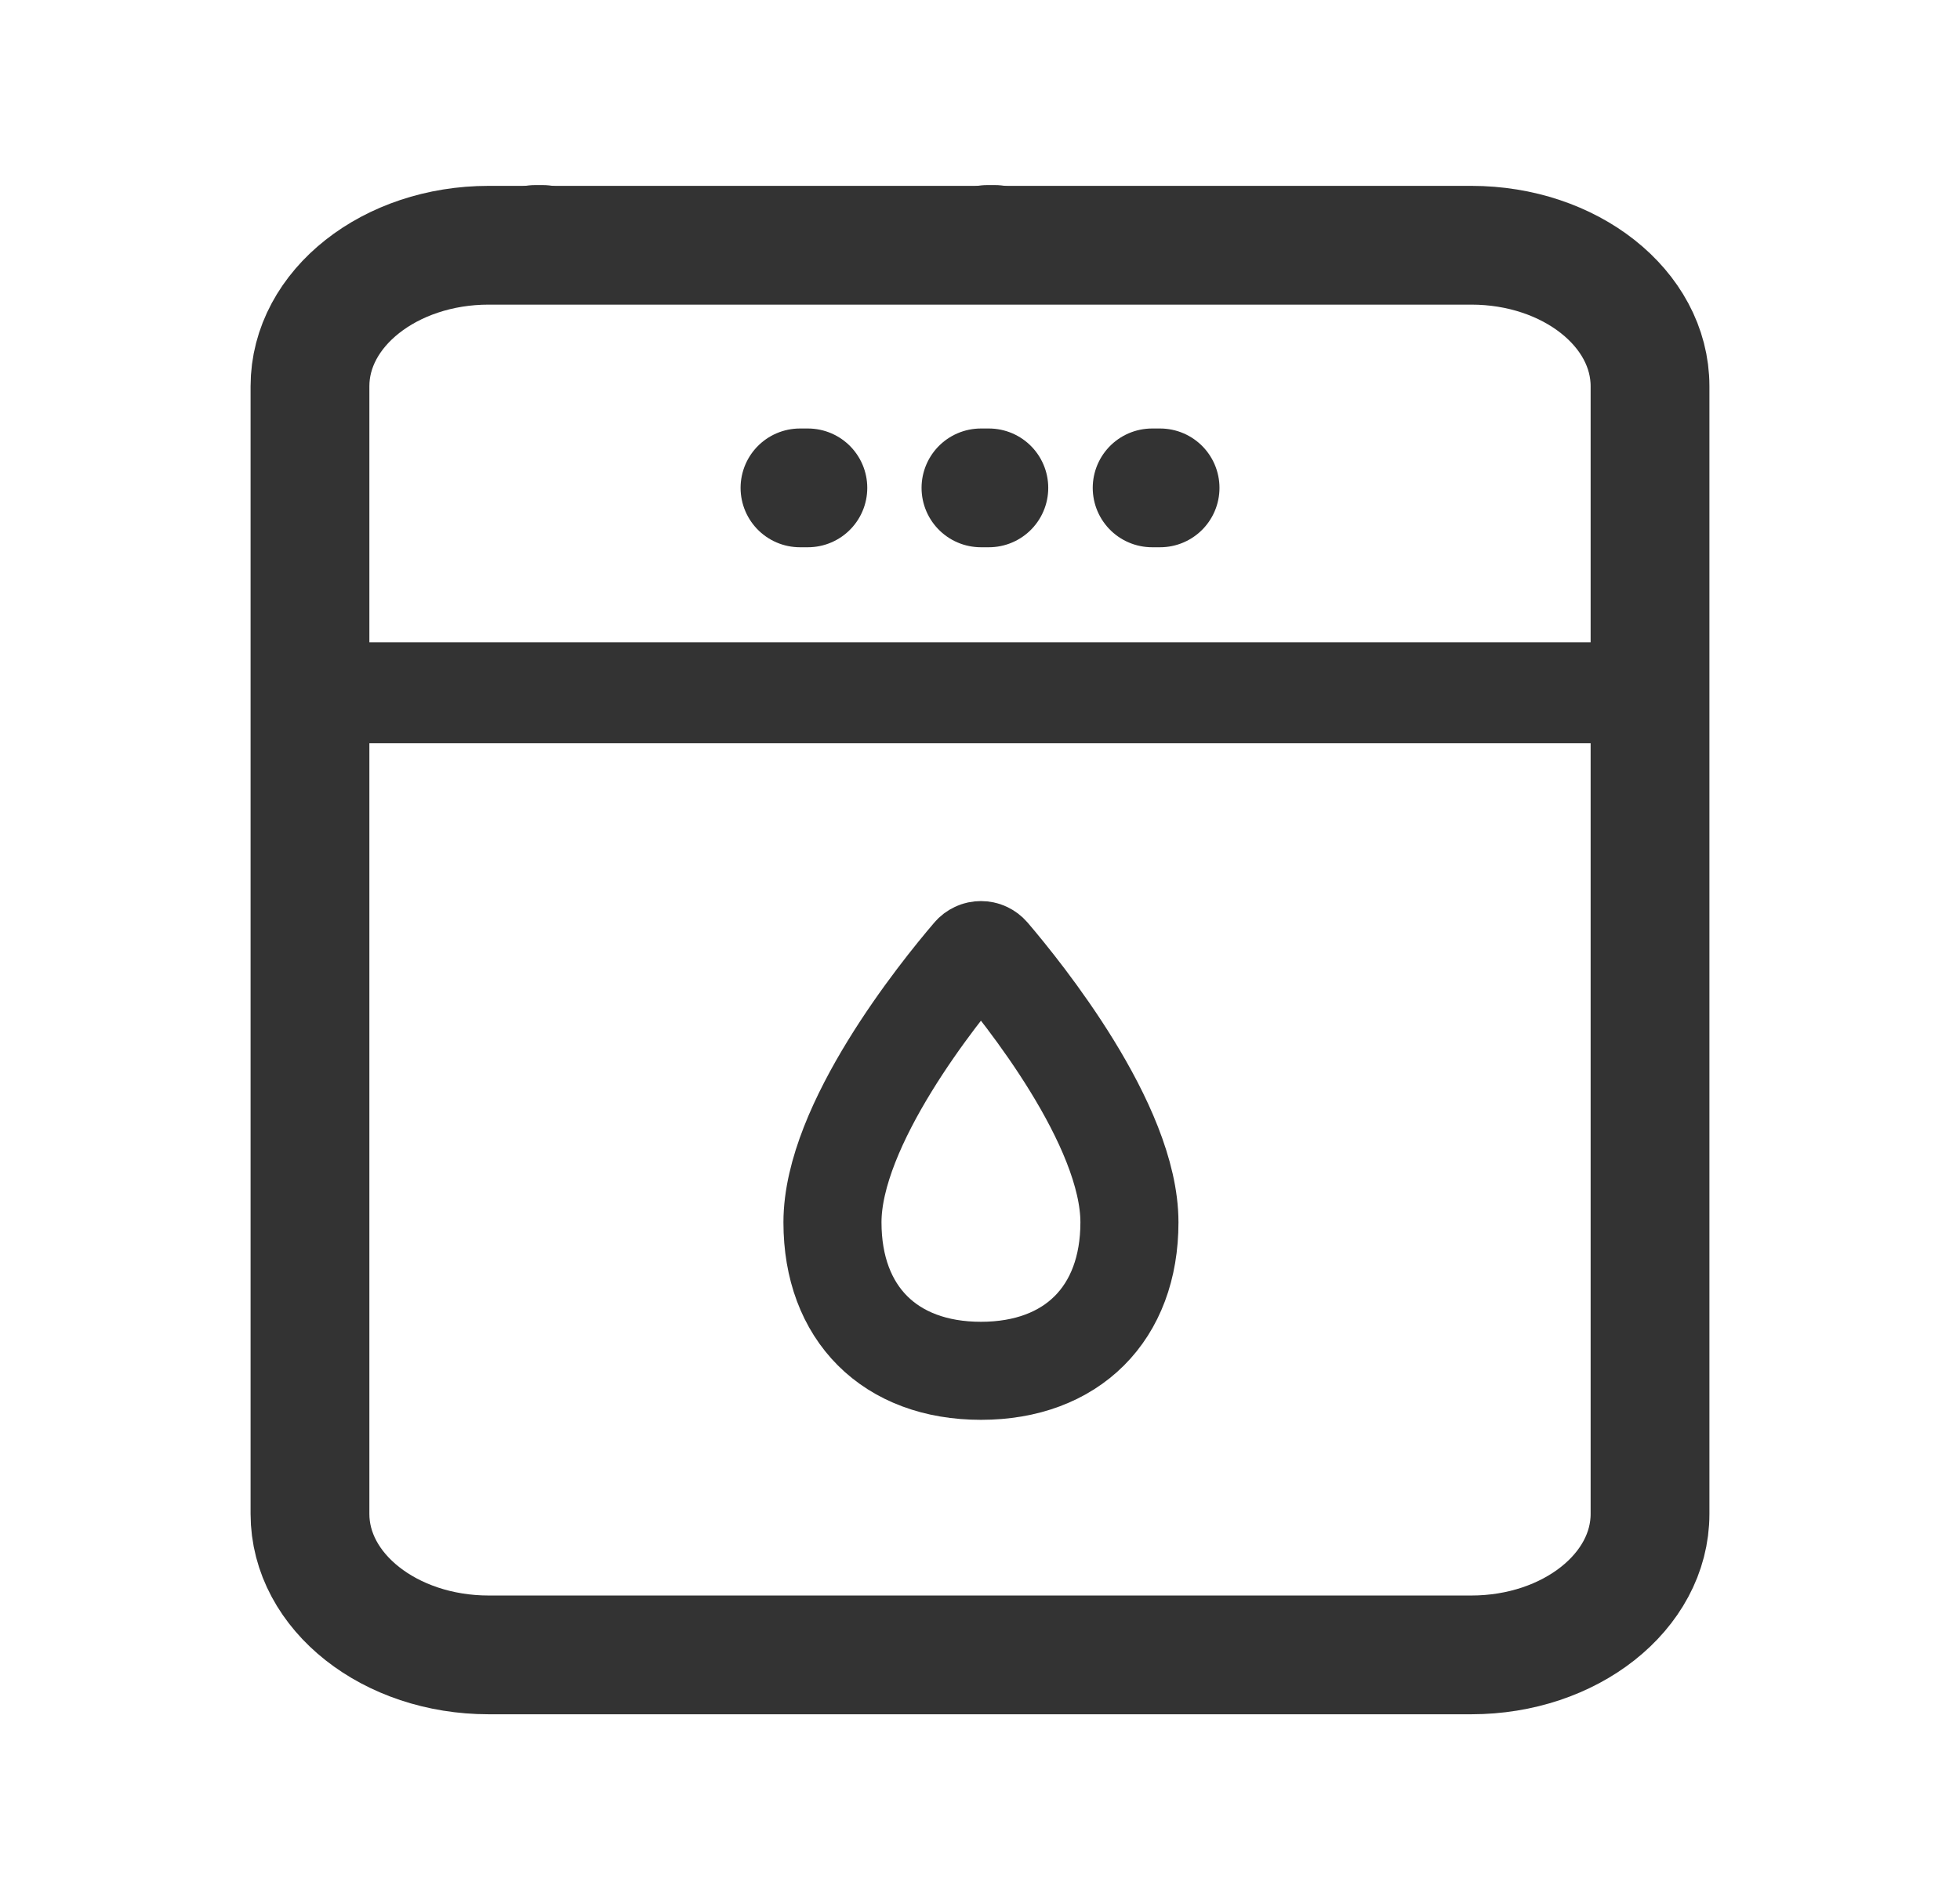
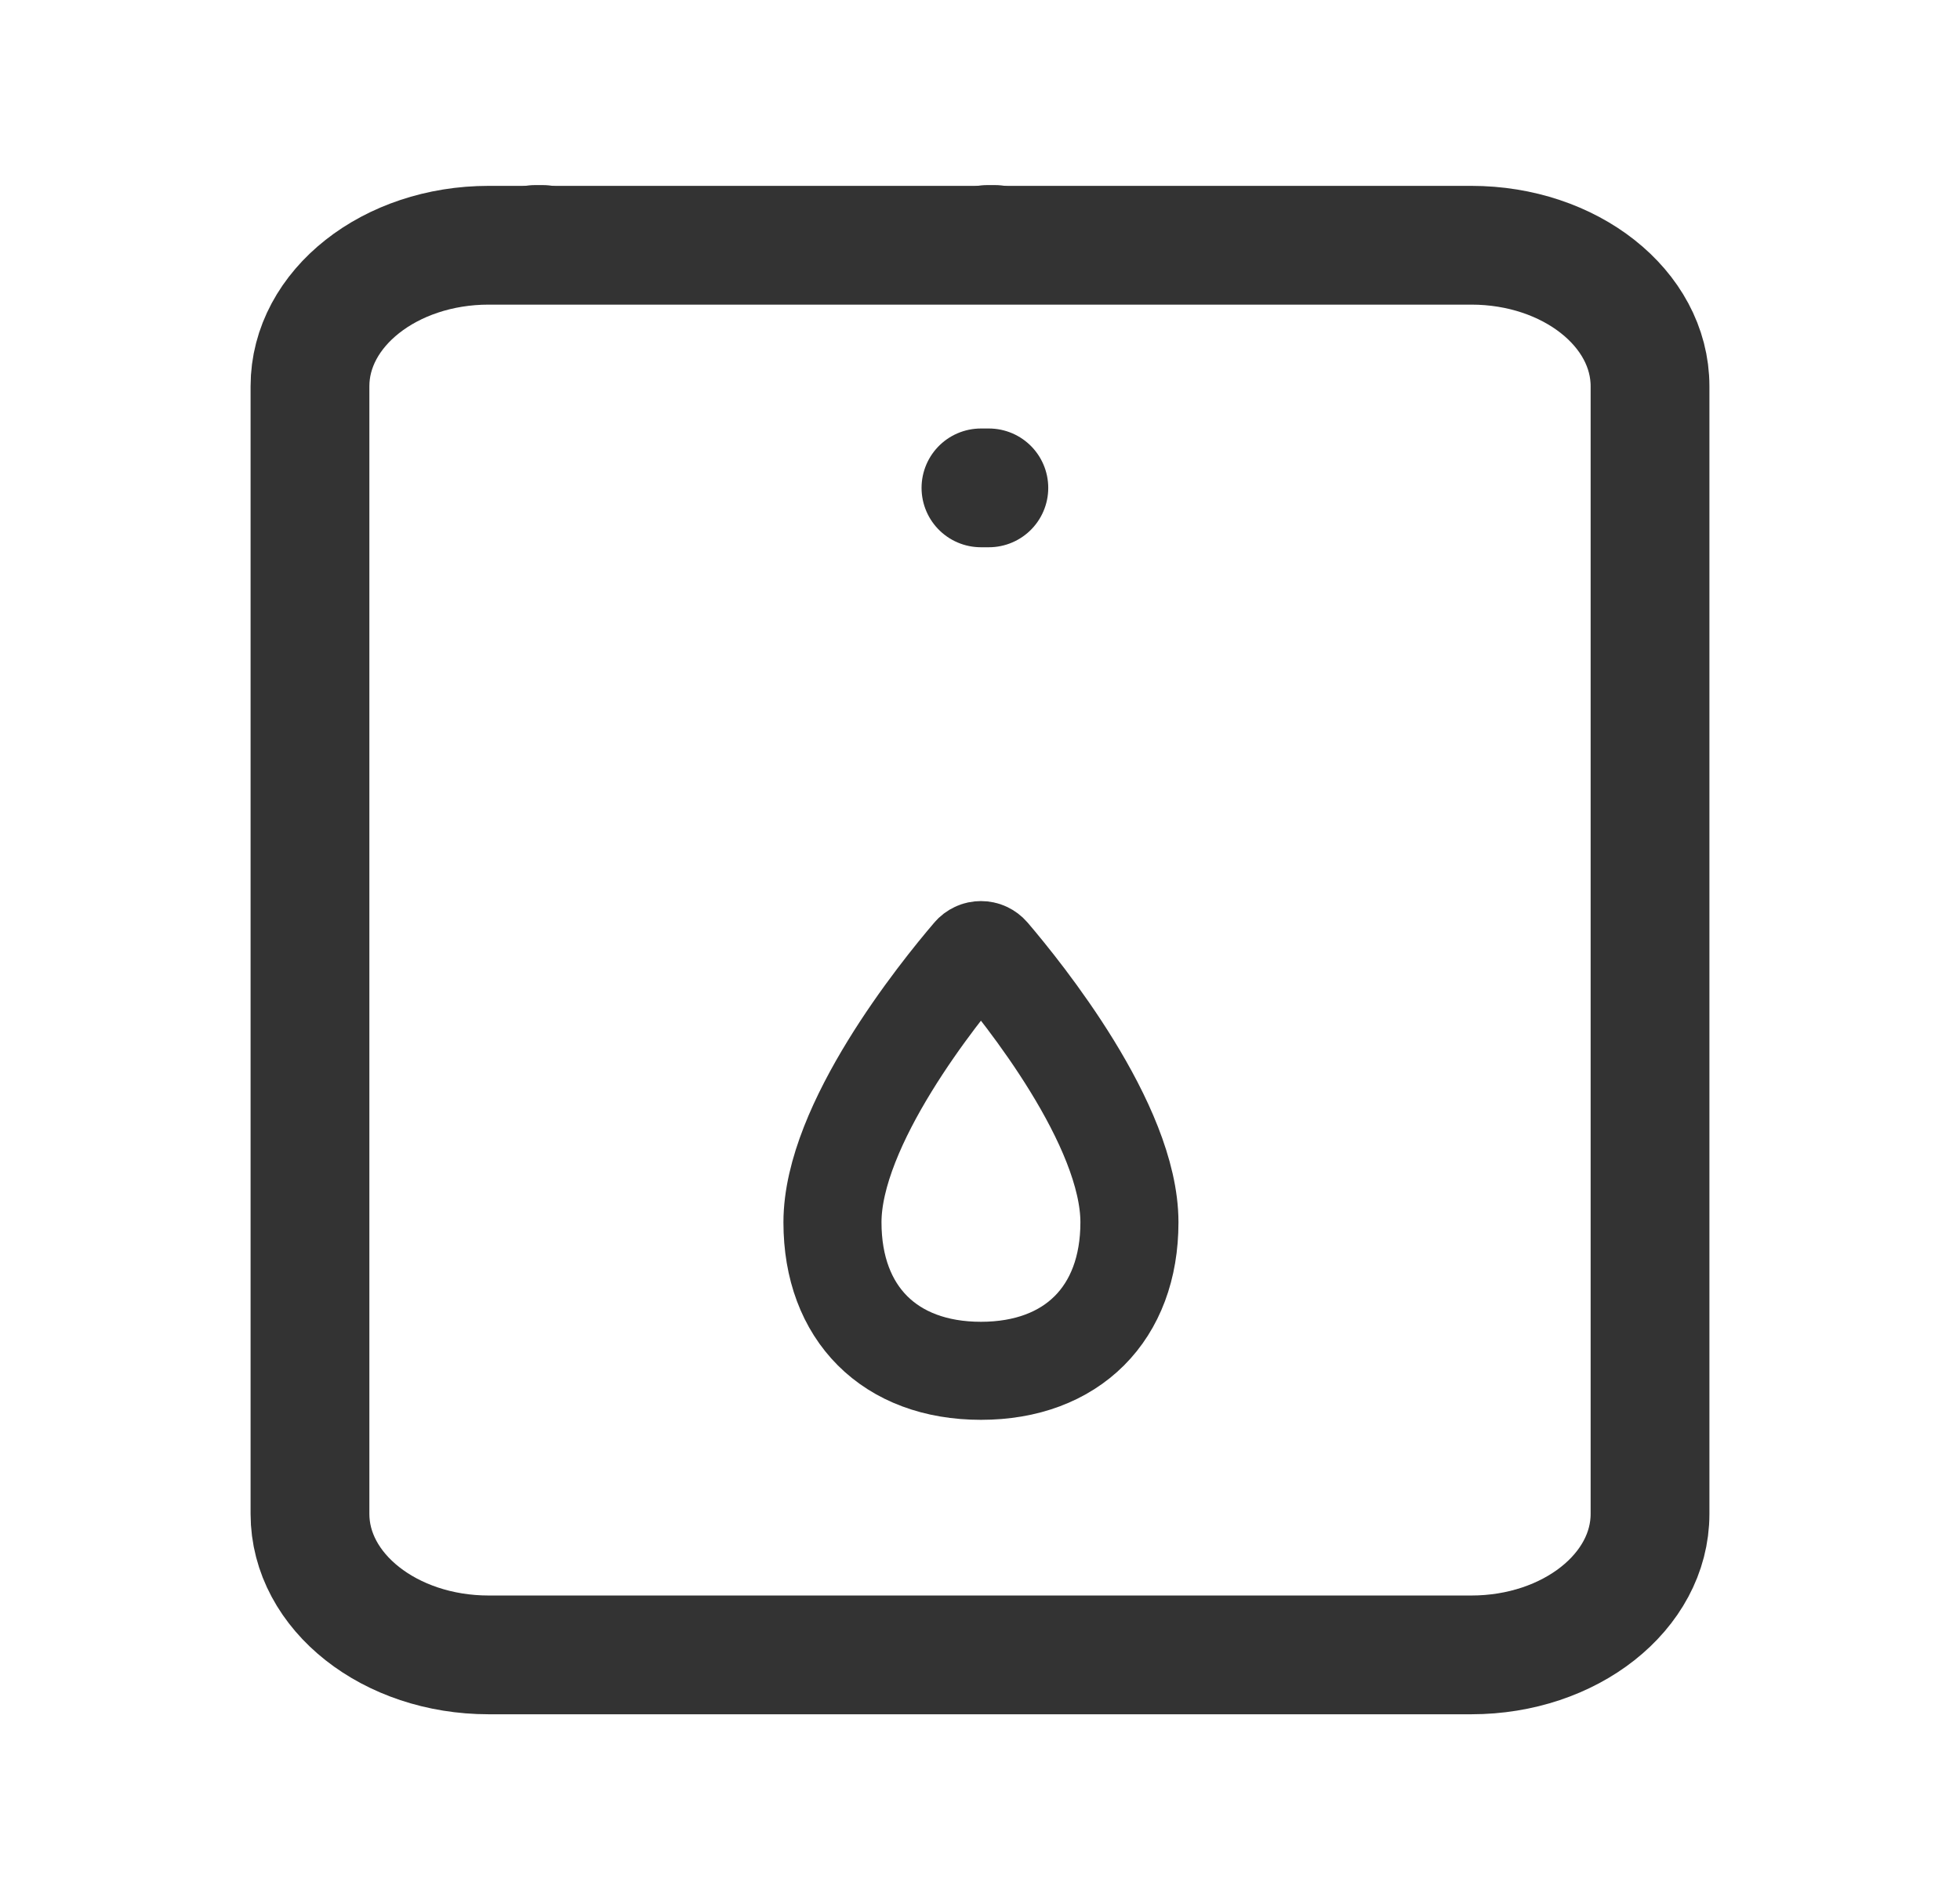
<svg xmlns="http://www.w3.org/2000/svg" width="33" height="32" viewBox="0 0 33 32" fill="none">
  <g opacity="0.8">
    <path d="M27.781 25.495V6.504C27.781 5.193 26.434 4.13 24.773 4.13H8.227C6.566 4.13 5.219 5.193 5.219 6.504V25.495C5.219 26.806 6.566 27.869 8.227 27.869H24.773C26.434 27.869 27.781 26.806 27.781 25.495Z" stroke="black" stroke-width="2" stroke-linecap="round" stroke-linejoin="round" />
-     <path d="M27.781 11.666L5.219 11.666" stroke="black" stroke-width="1.7" stroke-linecap="round" stroke-linejoin="round" />
    <path d="M9.008 4.117H9.141" stroke="black" stroke-width="2" stroke-linecap="round" stroke-linejoin="round" />
    <path d="M16.516 8.216H16.649" stroke="black" stroke-width="2" stroke-linecap="round" stroke-linejoin="round" />
-     <path d="M13.469 8.216H13.602" stroke="black" stroke-width="2" stroke-linecap="round" stroke-linejoin="round" />
-     <path d="M19.398 8.216H19.532" stroke="black" stroke-width="2" stroke-linecap="round" stroke-linejoin="round" />
    <path d="M16.621 4.117H16.754" stroke="black" stroke-width="2" stroke-linecap="round" stroke-linejoin="round" />
    <path d="M19.016 20.585C19.016 22.119 18.05 23.085 16.516 23.085C14.981 23.085 14.016 22.119 14.016 20.585C14.016 18.938 15.808 16.716 16.358 16.073C16.377 16.05 16.401 16.032 16.429 16.019C16.456 16.006 16.486 16 16.516 16C16.546 16 16.576 16.006 16.603 16.019C16.63 16.032 16.654 16.05 16.674 16.073C17.223 16.716 19.016 18.938 19.016 20.585Z" stroke="black" stroke-width="1.651" stroke-miterlimit="10" />
  </g>
</svg>